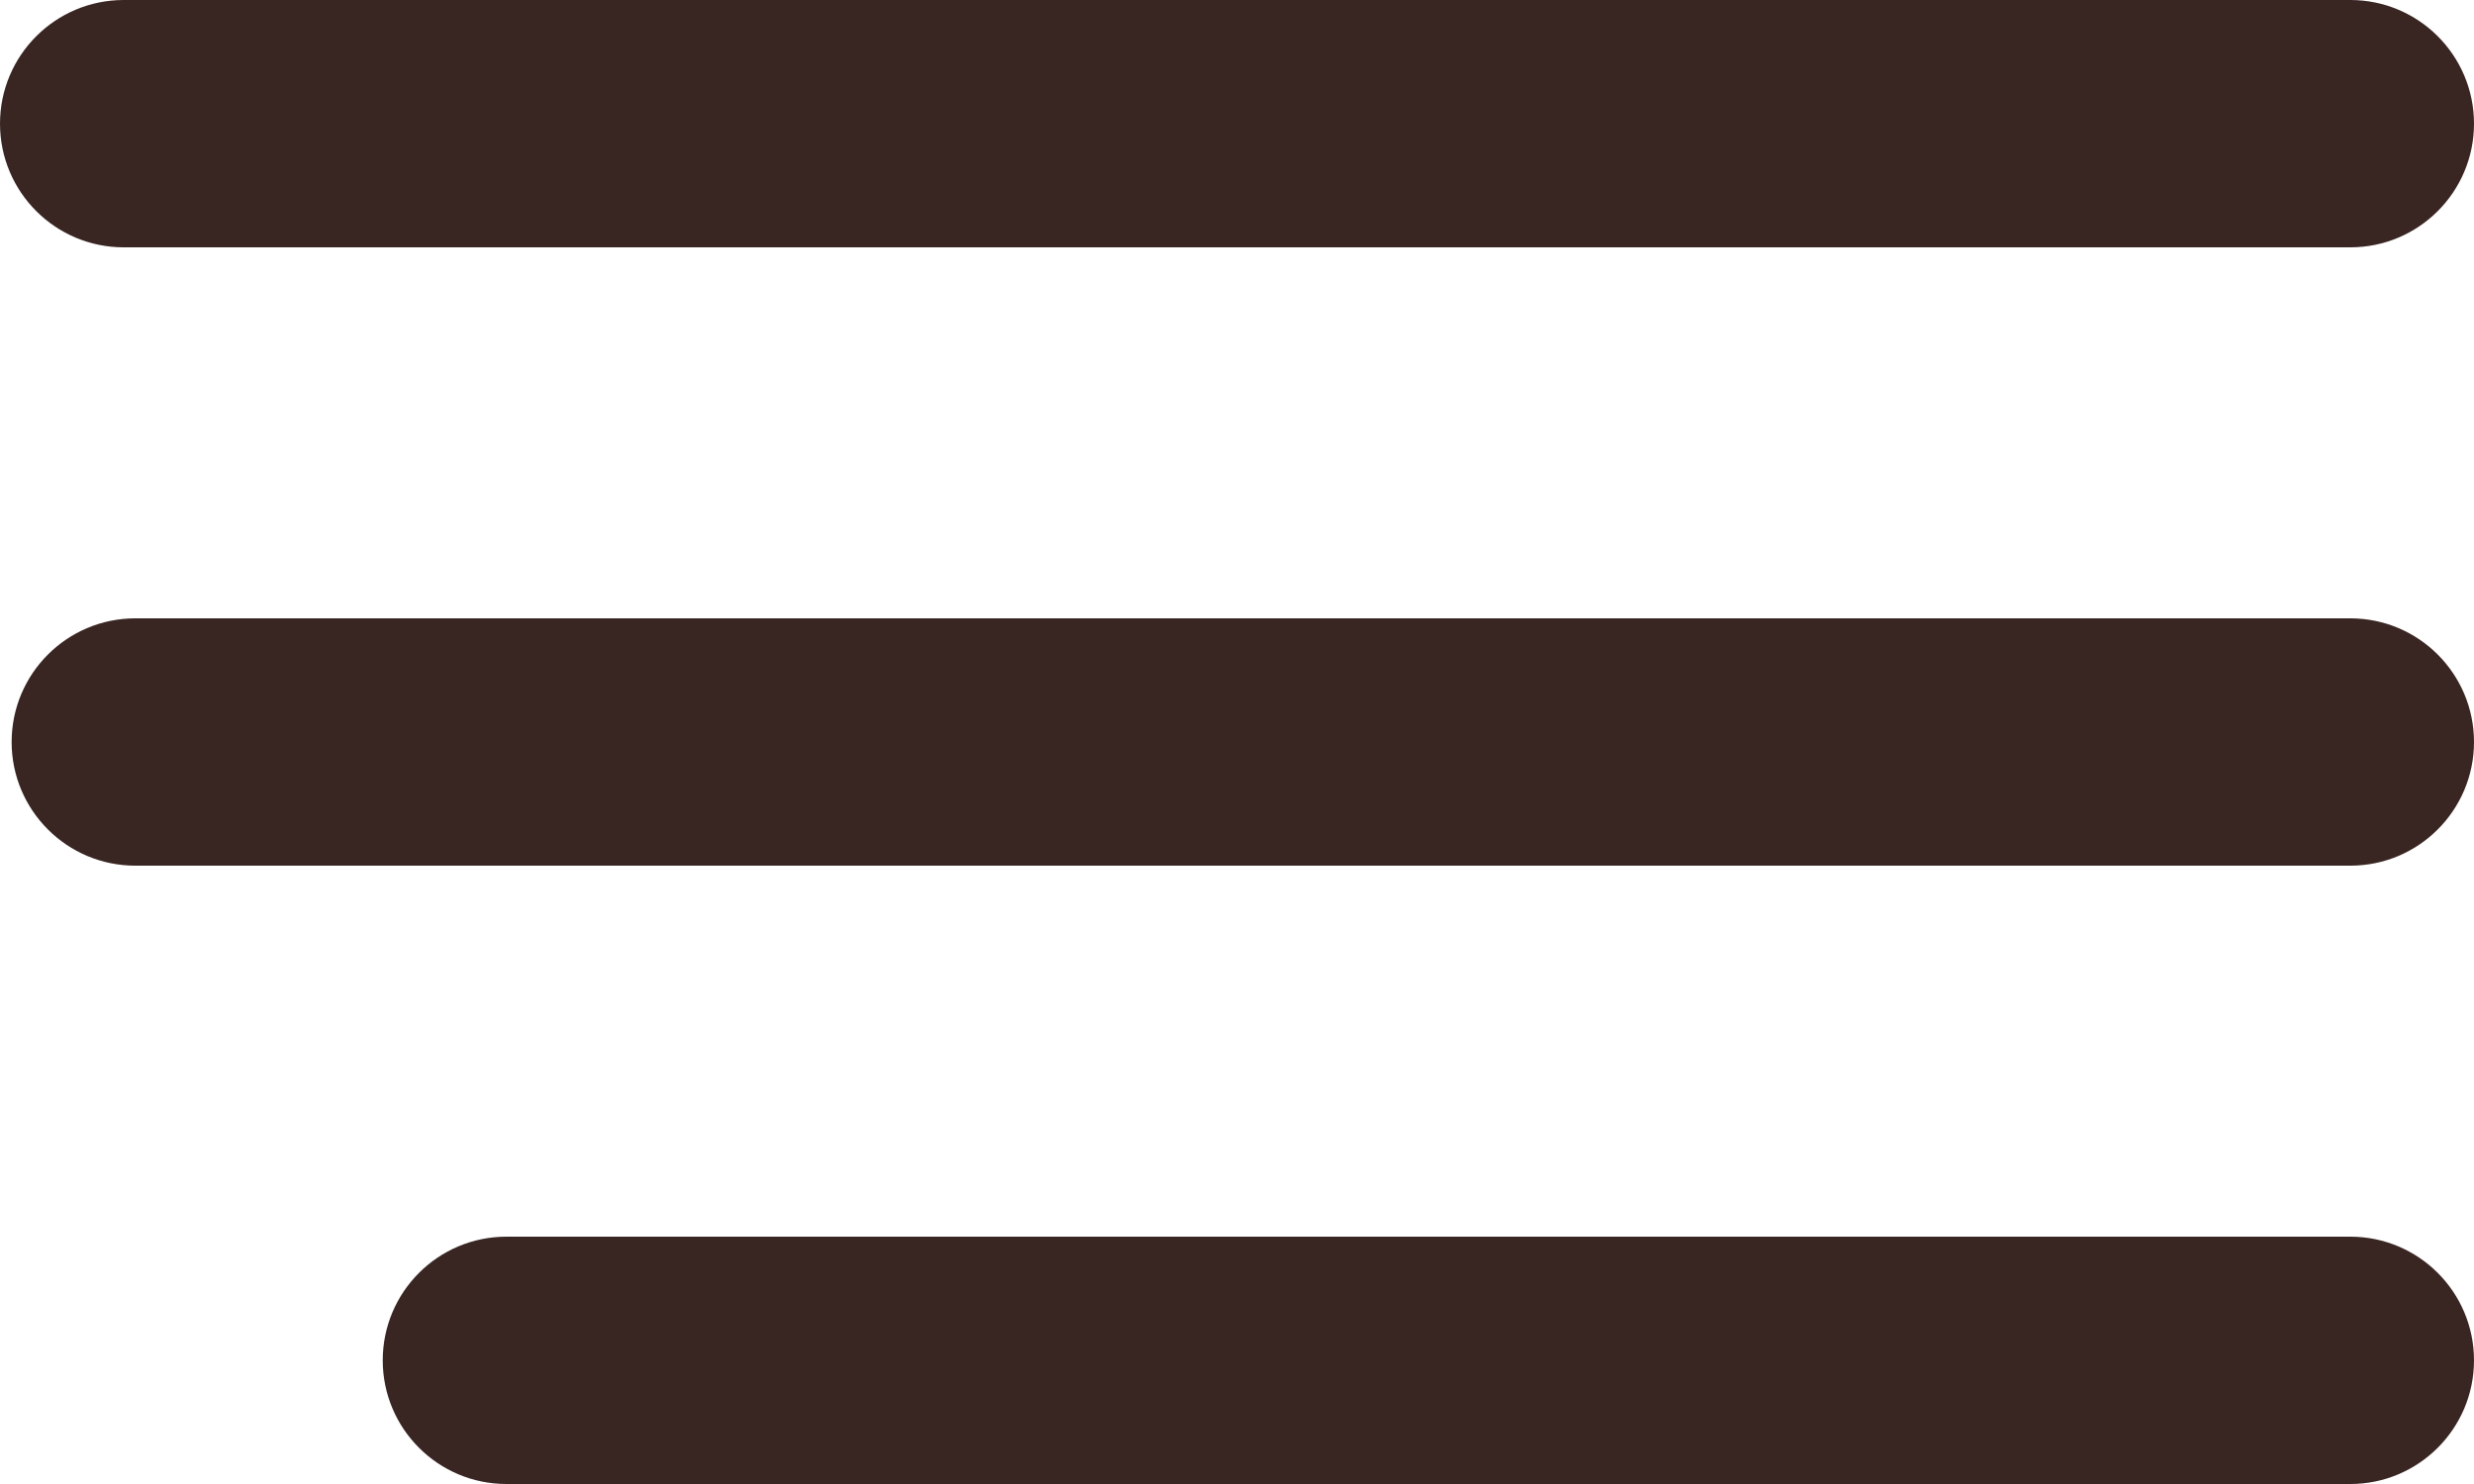
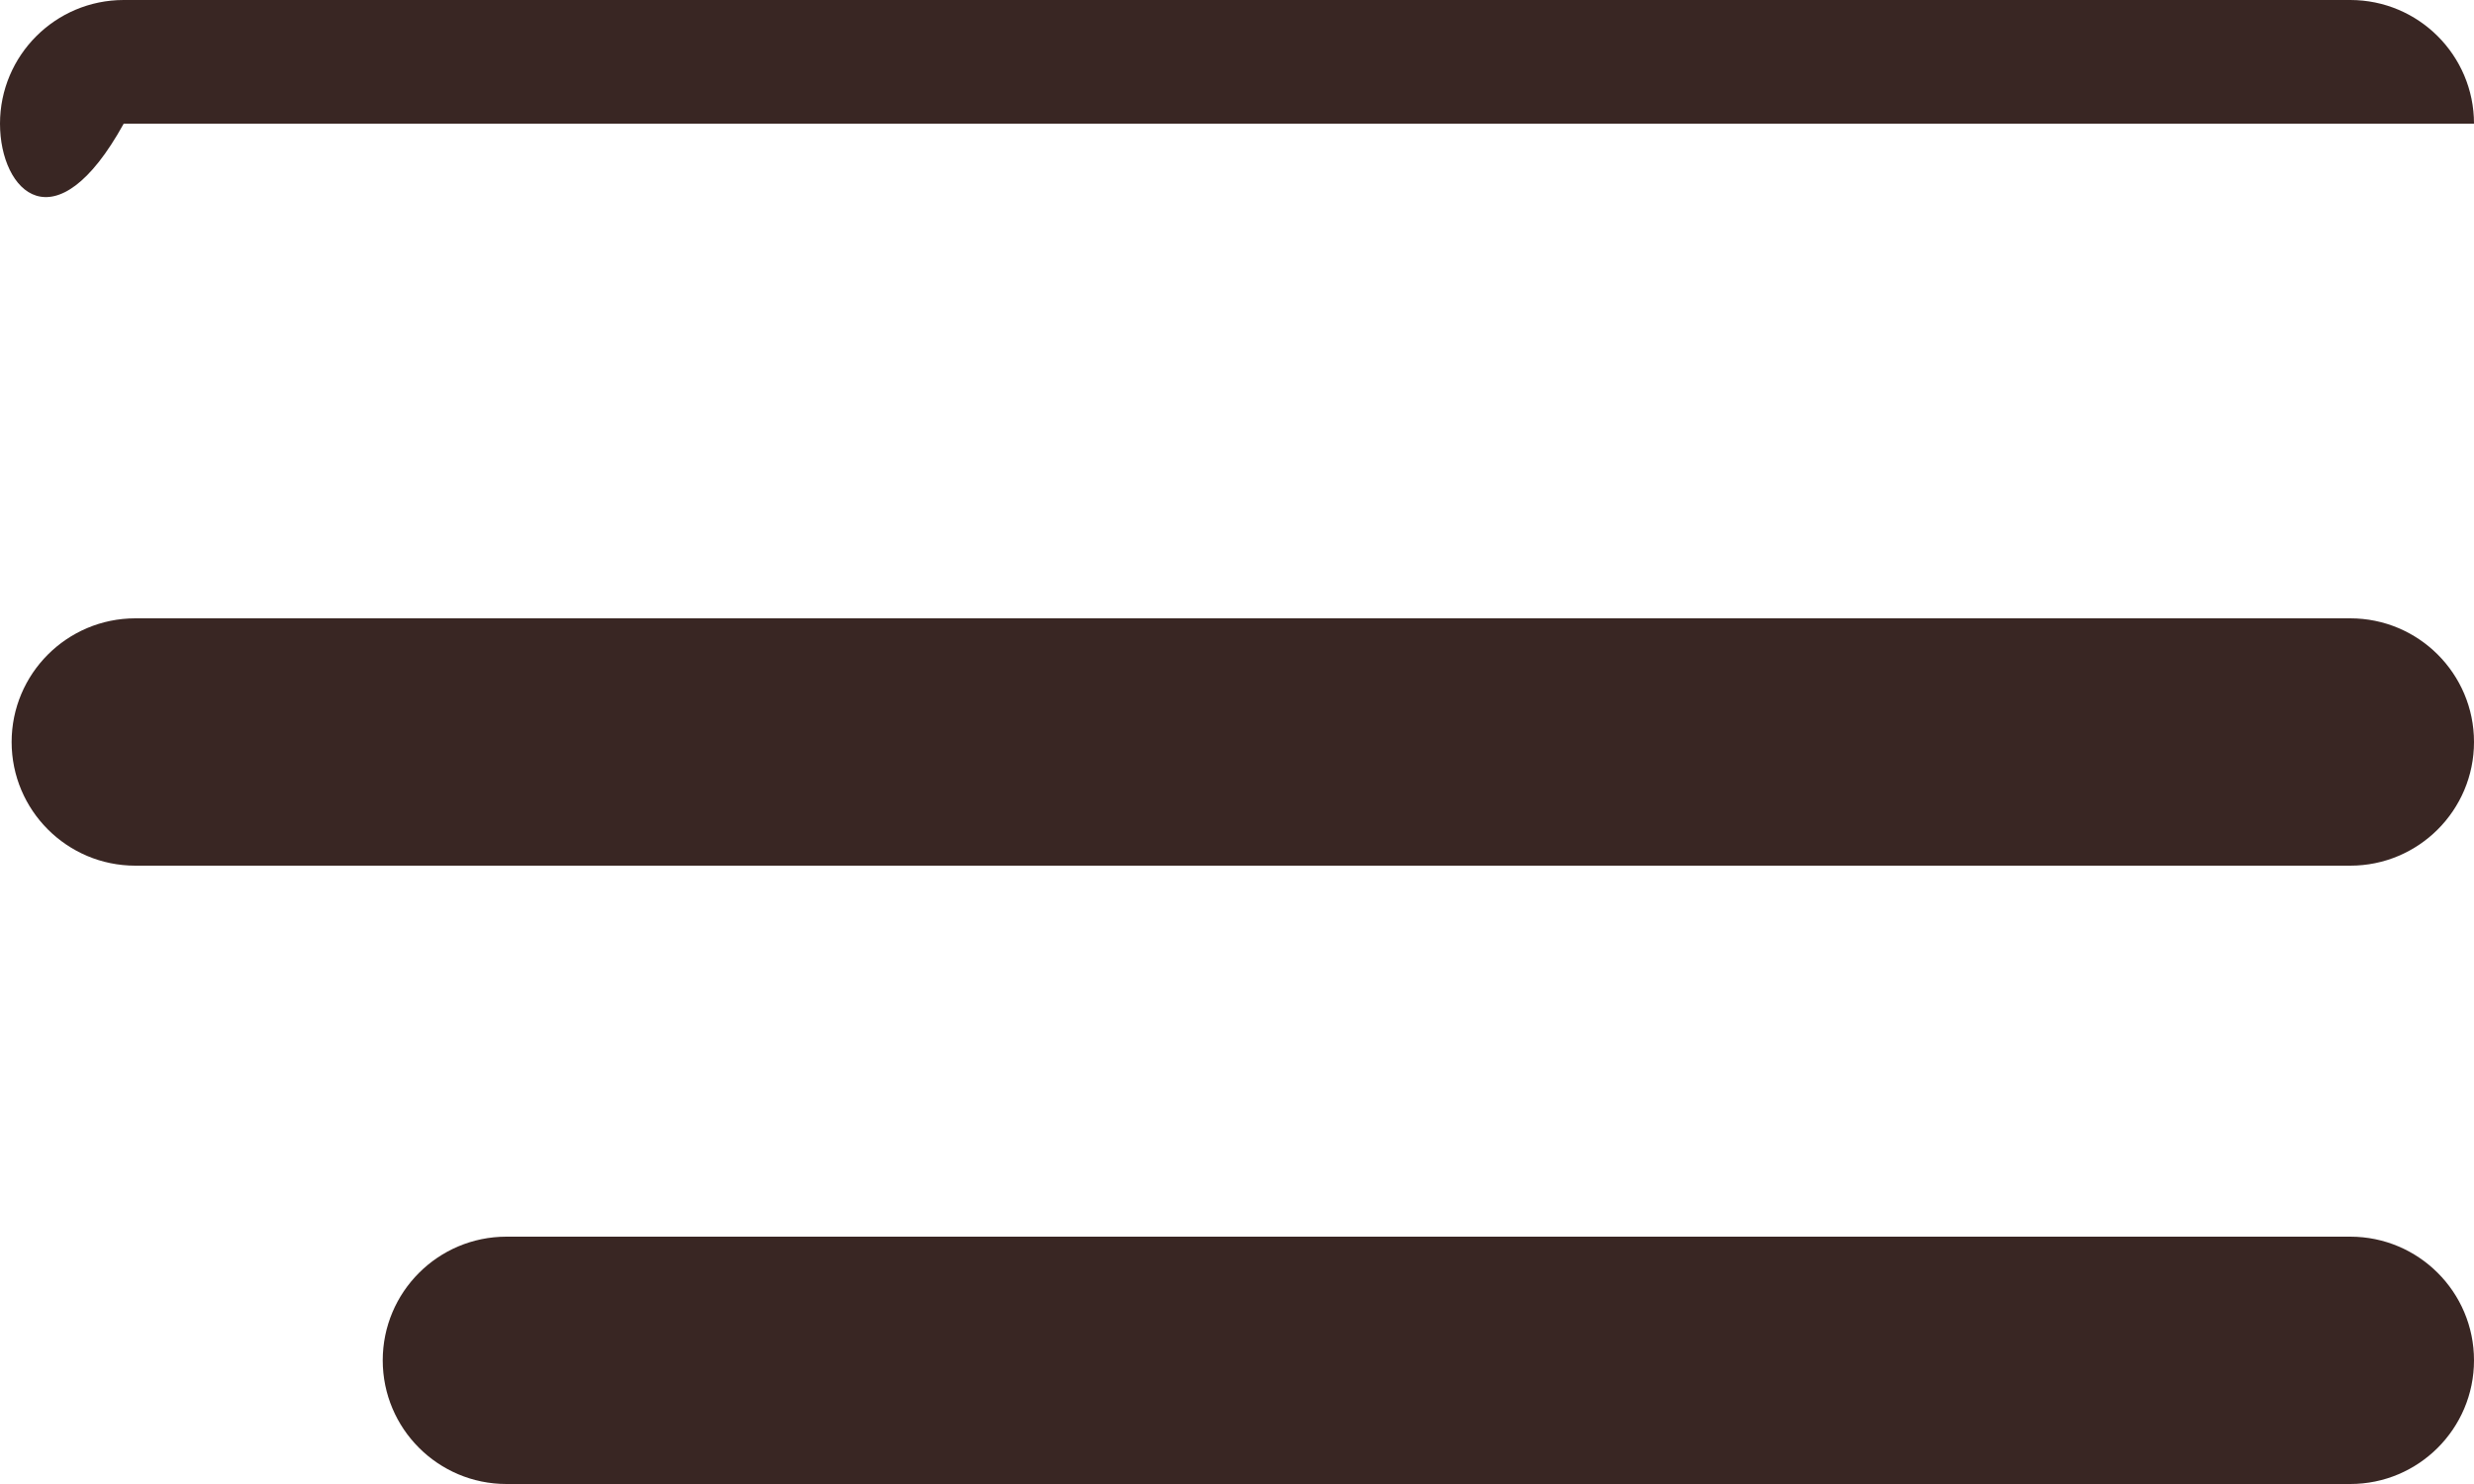
<svg xmlns="http://www.w3.org/2000/svg" width="20" height="12" viewBox="0 0 20 12" fill="none">
-   <path fill-rule="evenodd" clip-rule="evenodd" d="M0 1C0 0.448 0.448 0 1 0H19C19.552 0 20 0.448 20 1C20 1.552 19.552 2 19 2H1C0.448 2 0 1.552 0 1ZM0.094 6C0.094 5.448 0.542 5 1.094 5H19C19.552 5 20 5.448 20 6C20 6.552 19.552 7 19 7H1.094C0.542 7 0.094 6.552 0.094 6ZM3.094 11C3.094 10.448 3.542 10 4.094 10H19C19.552 10 20 10.448 20 11C20 11.552 19.552 12 19 12H4.094C3.542 12 3.094 11.552 3.094 11Z" fill="#392623" />
+   <path fill-rule="evenodd" clip-rule="evenodd" d="M0 1C0 0.448 0.448 0 1 0H19C19.552 0 20 0.448 20 1H1C0.448 2 0 1.552 0 1ZM0.094 6C0.094 5.448 0.542 5 1.094 5H19C19.552 5 20 5.448 20 6C20 6.552 19.552 7 19 7H1.094C0.542 7 0.094 6.552 0.094 6ZM3.094 11C3.094 10.448 3.542 10 4.094 10H19C19.552 10 20 10.448 20 11C20 11.552 19.552 12 19 12H4.094C3.542 12 3.094 11.552 3.094 11Z" fill="#392623" />
</svg>